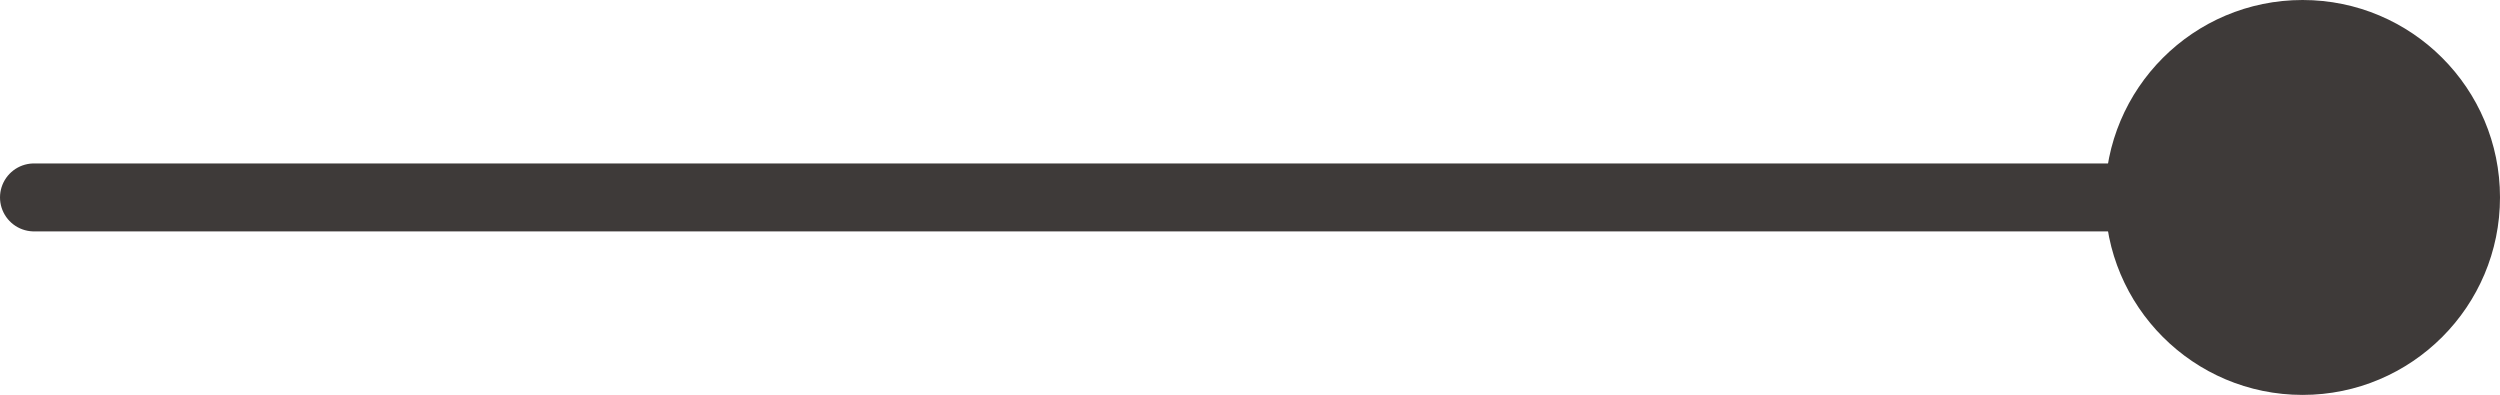
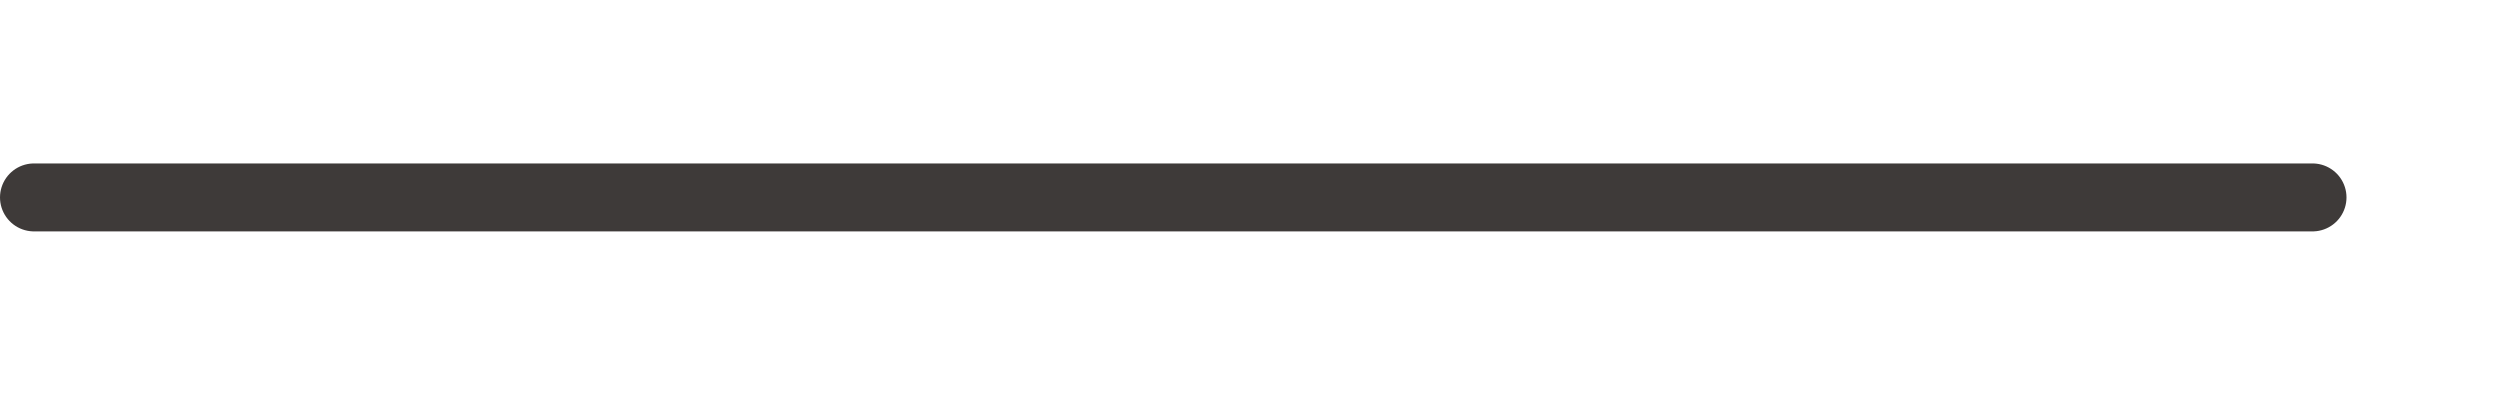
<svg xmlns="http://www.w3.org/2000/svg" version="1.1" id="レイヤー_1" x="0px" y="0px" width="36.496px" height="5.765px" viewBox="0 0 36.496 5.765" xml:space="preserve">
  <g>
    <line fill="none" stroke="#3E3A39" stroke-width="0.992" stroke-linecap="round" stroke-linejoin="round" x1="0.496" y1="2.882" x2="33.759" y2="2.882" />
-     <path fill="#3E3A39" d="M33.614,5.765c1.592,0,2.882-1.292,2.882-2.883c0-1.592-1.29-2.882-2.882-2.882   c-1.593,0-2.883,1.291-2.883,2.882C30.731,4.473,32.021,5.765,33.614,5.765" />
  </g>
</svg>